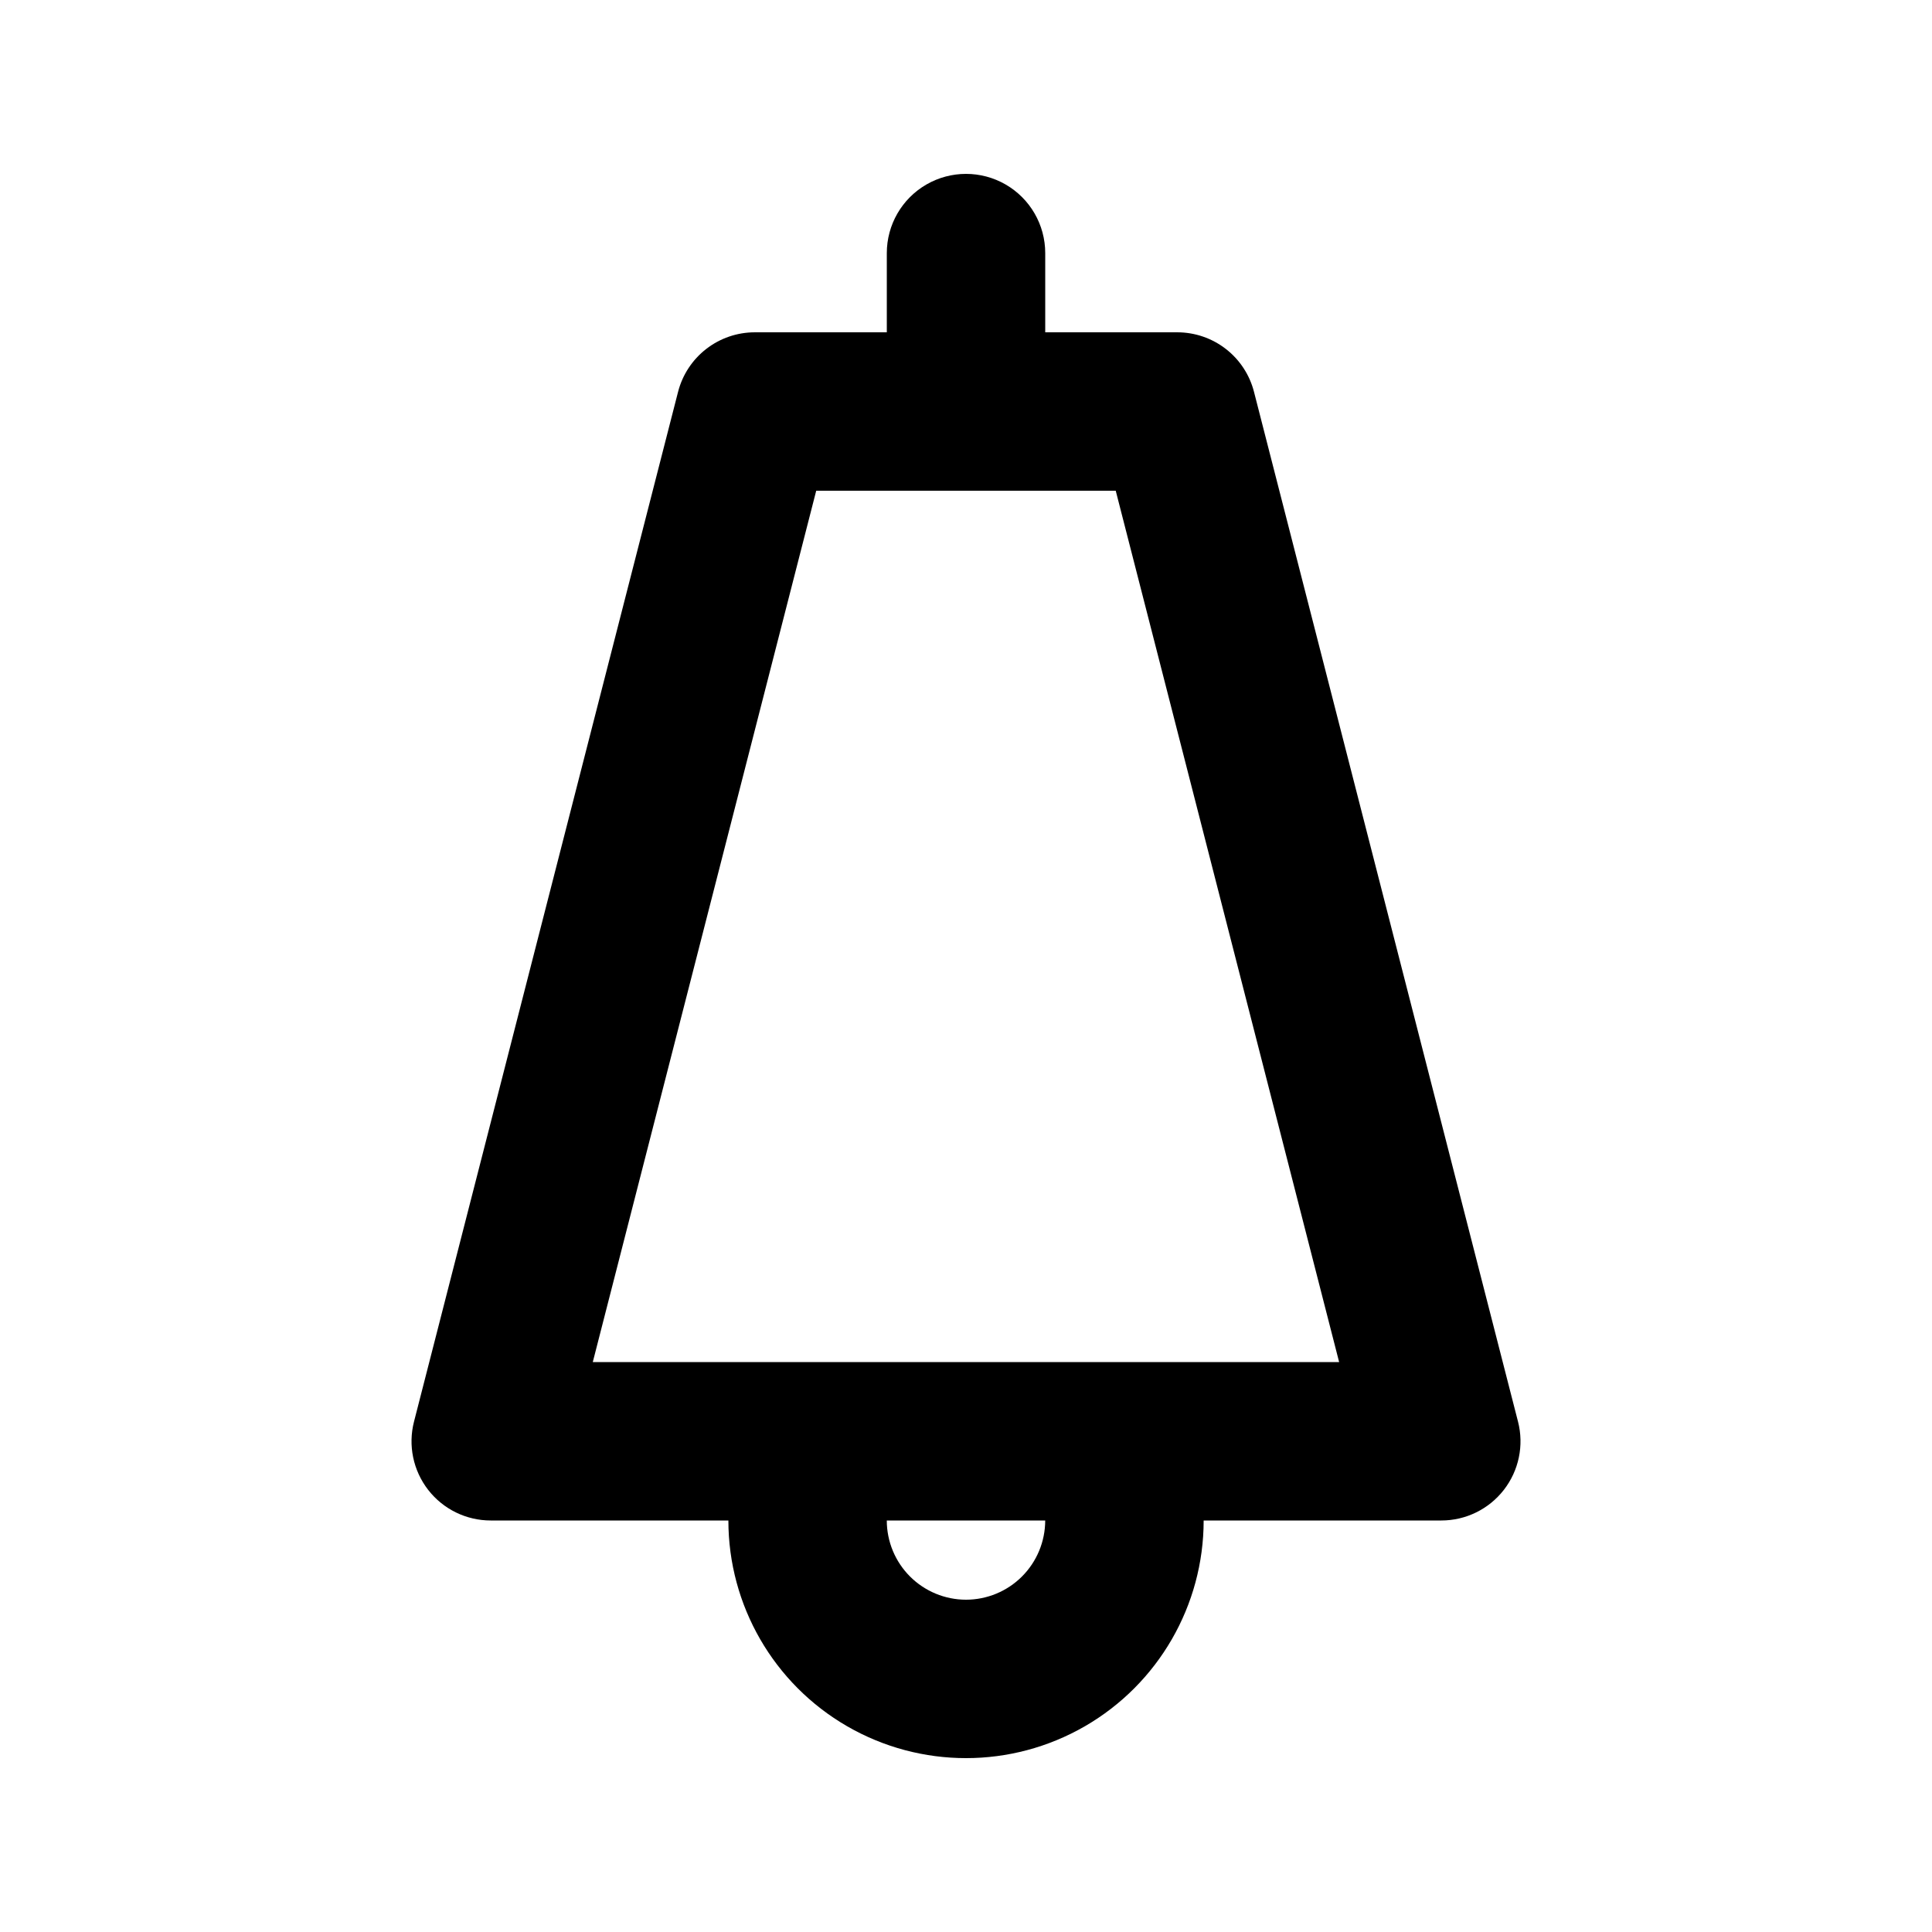
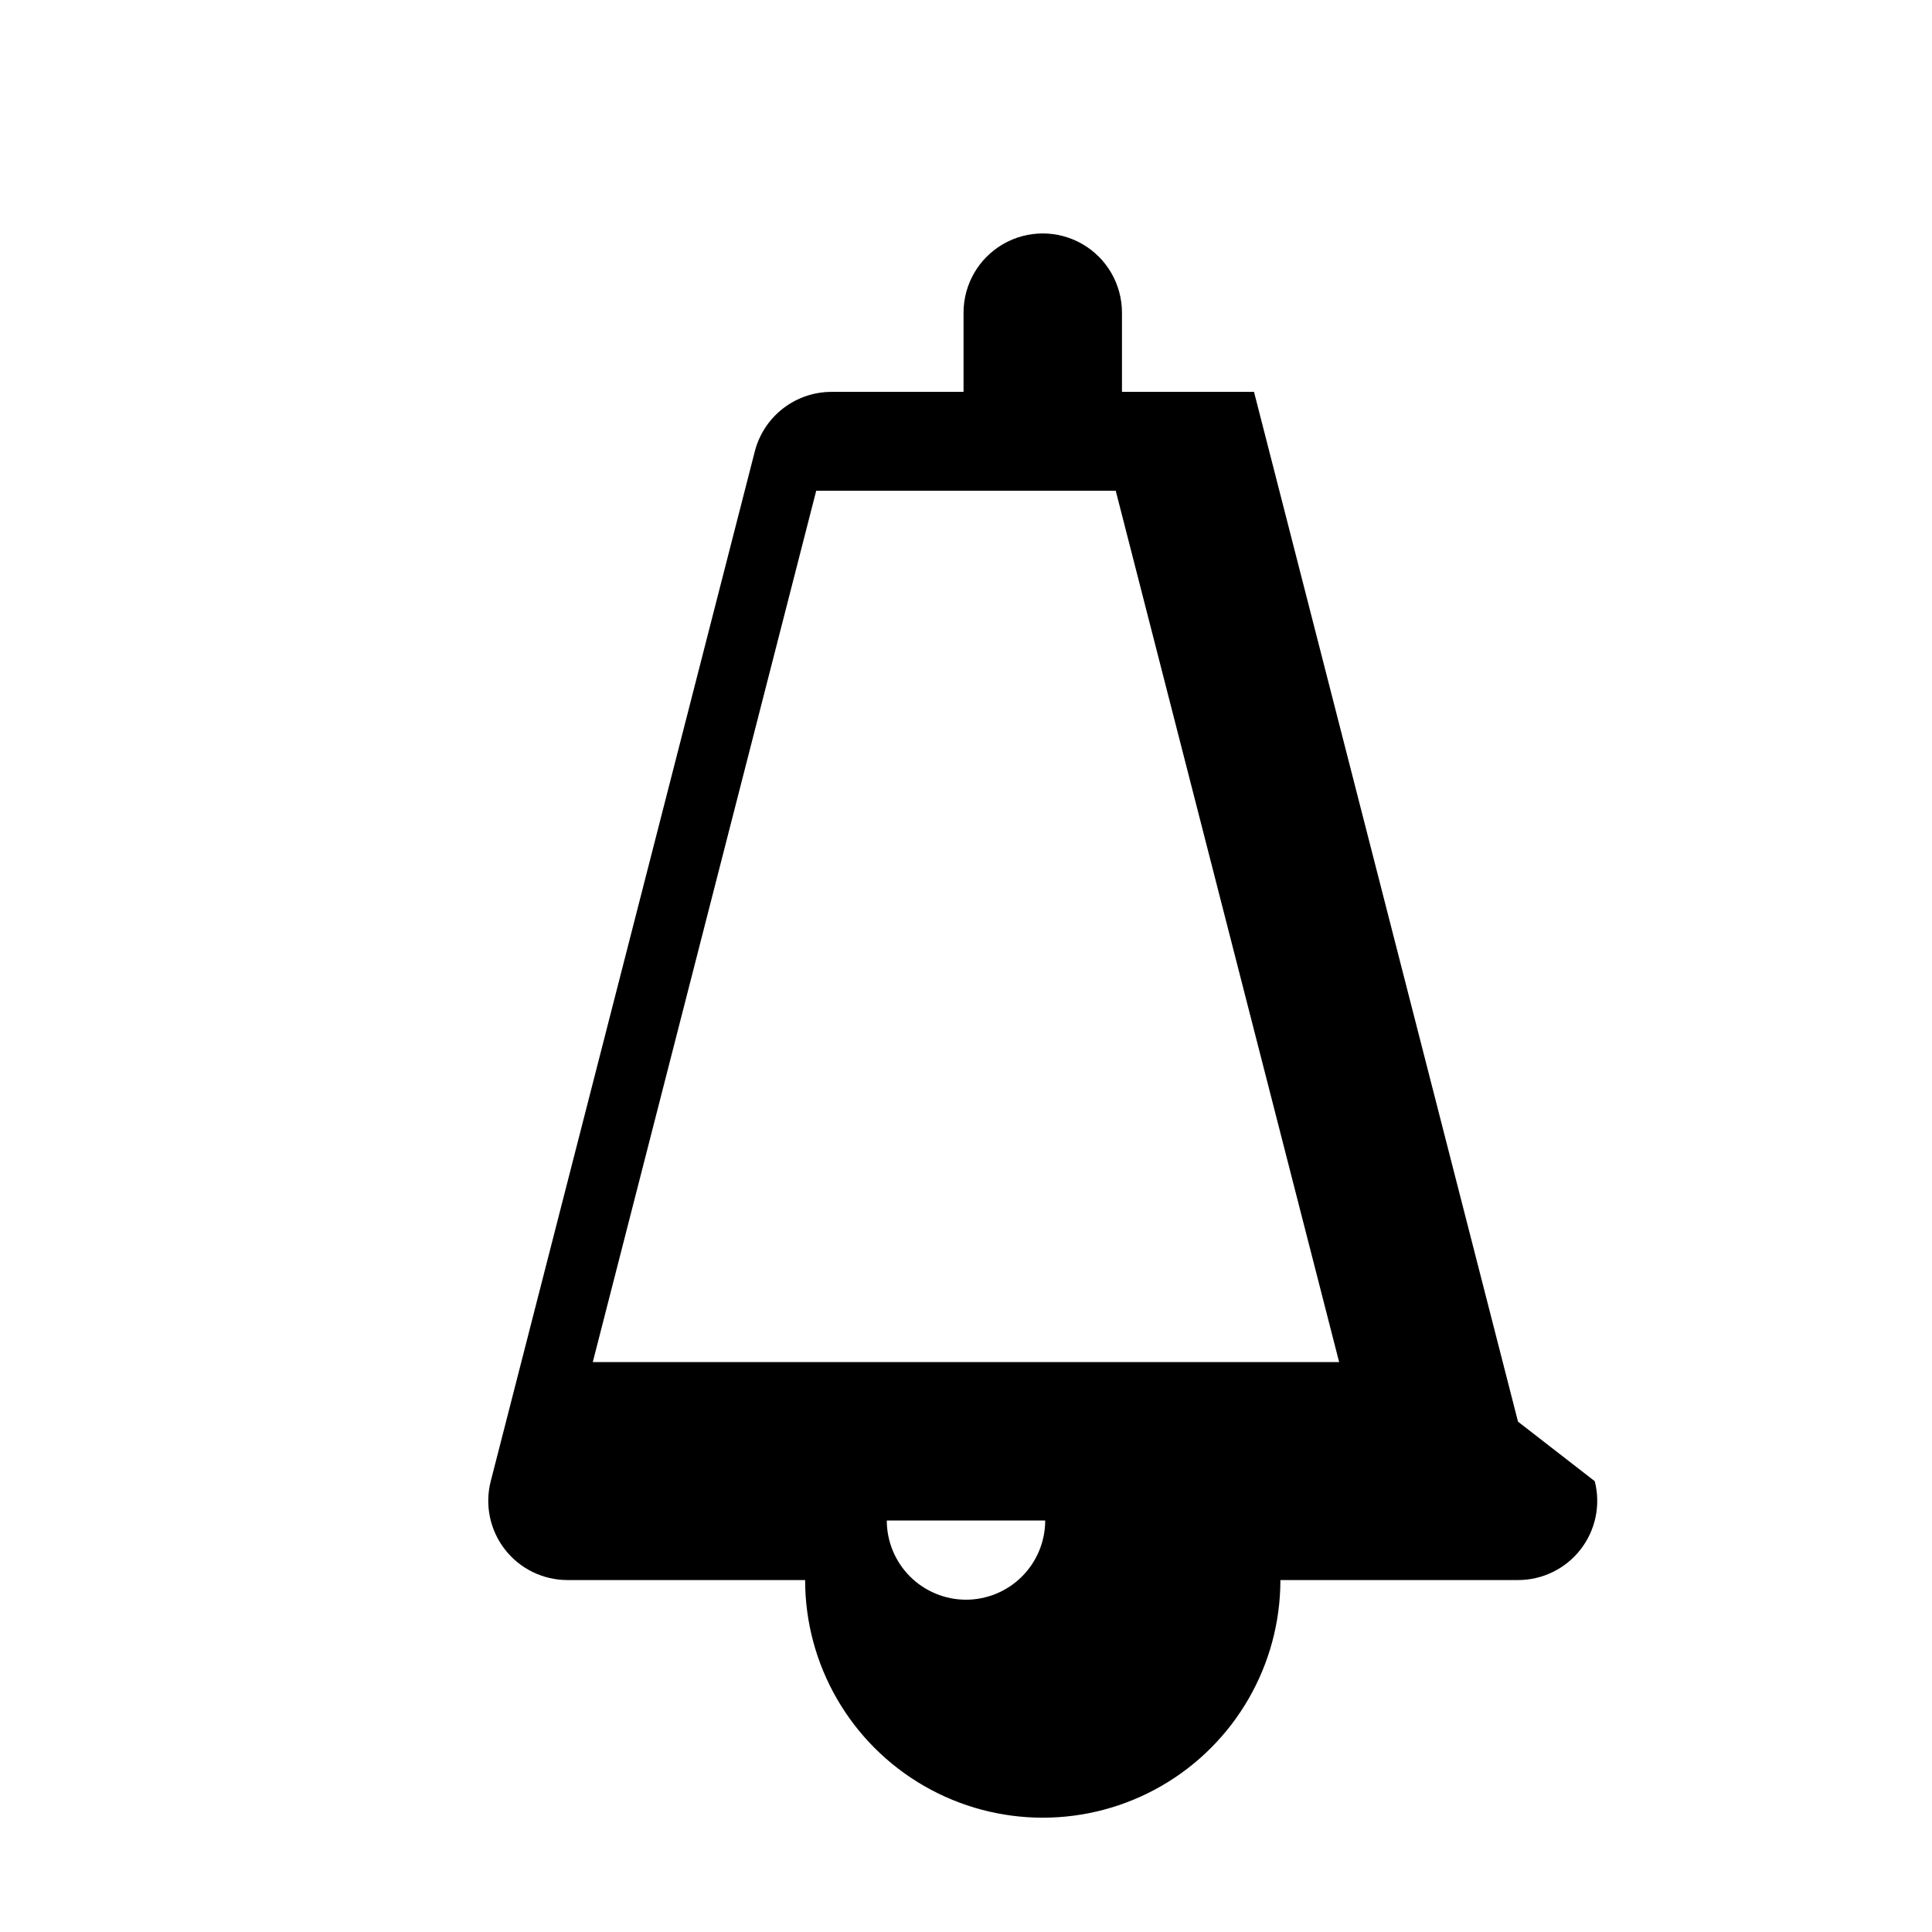
<svg xmlns="http://www.w3.org/2000/svg" fill="#000000" width="800px" height="800px" version="1.1" viewBox="144 144 512 512">
-   <path d="m546.29 520.75-69.965-272.9c-1.156-4.516-3.781-8.52-7.465-11.375-3.68-2.859-8.211-4.41-12.871-4.41h-34.992v-20.992c0-7.5-4.004-14.43-10.496-18.18-6.496-3.75-14.5-3.75-20.992 0-6.496 3.75-10.496 10.68-10.496 18.18v20.992h-34.984c-4.66 0-9.188 1.551-12.871 4.41s-6.309 6.859-7.465 11.375l-69.977 272.9v-0.004c-1.613 6.285-0.227 12.957 3.75 18.082 3.977 5.125 10.098 8.121 16.586 8.117h62.977c0 22.5 12.004 43.289 31.488 54.539s43.488 11.25 62.977 0c19.484-11.25 31.488-32.039 31.488-54.539h62.977-0.004c6.488 0.004 12.609-2.992 16.586-8.117 3.977-5.121 5.363-11.797 3.75-18.078zm-146.29 47.188c-5.566-0.004-10.902-2.219-14.84-6.152-3.934-3.938-6.148-9.273-6.152-14.84h41.984c-0.008 5.566-2.219 10.902-6.156 14.84-3.934 3.934-9.273 6.148-14.836 6.152zm41.984-62.977h-140.89l59.211-230.91h79.375l59.203 230.91z" />
+   <path d="m546.29 520.75-69.965-272.9h-34.992v-20.992c0-7.5-4.004-14.43-10.496-18.18-6.496-3.75-14.5-3.75-20.992 0-6.496 3.75-10.496 10.68-10.496 18.18v20.992h-34.984c-4.66 0-9.188 1.551-12.871 4.41s-6.309 6.859-7.465 11.375l-69.977 272.9v-0.004c-1.613 6.285-0.227 12.957 3.75 18.082 3.977 5.125 10.098 8.121 16.586 8.117h62.977c0 22.5 12.004 43.289 31.488 54.539s43.488 11.25 62.977 0c19.484-11.25 31.488-32.039 31.488-54.539h62.977-0.004c6.488 0.004 12.609-2.992 16.586-8.117 3.977-5.121 5.363-11.797 3.75-18.078zm-146.29 47.188c-5.566-0.004-10.902-2.219-14.84-6.152-3.934-3.938-6.148-9.273-6.152-14.84h41.984c-0.008 5.566-2.219 10.902-6.156 14.84-3.934 3.934-9.273 6.148-14.836 6.152zm41.984-62.977h-140.89l59.211-230.91h79.375l59.203 230.91z" />
</svg>